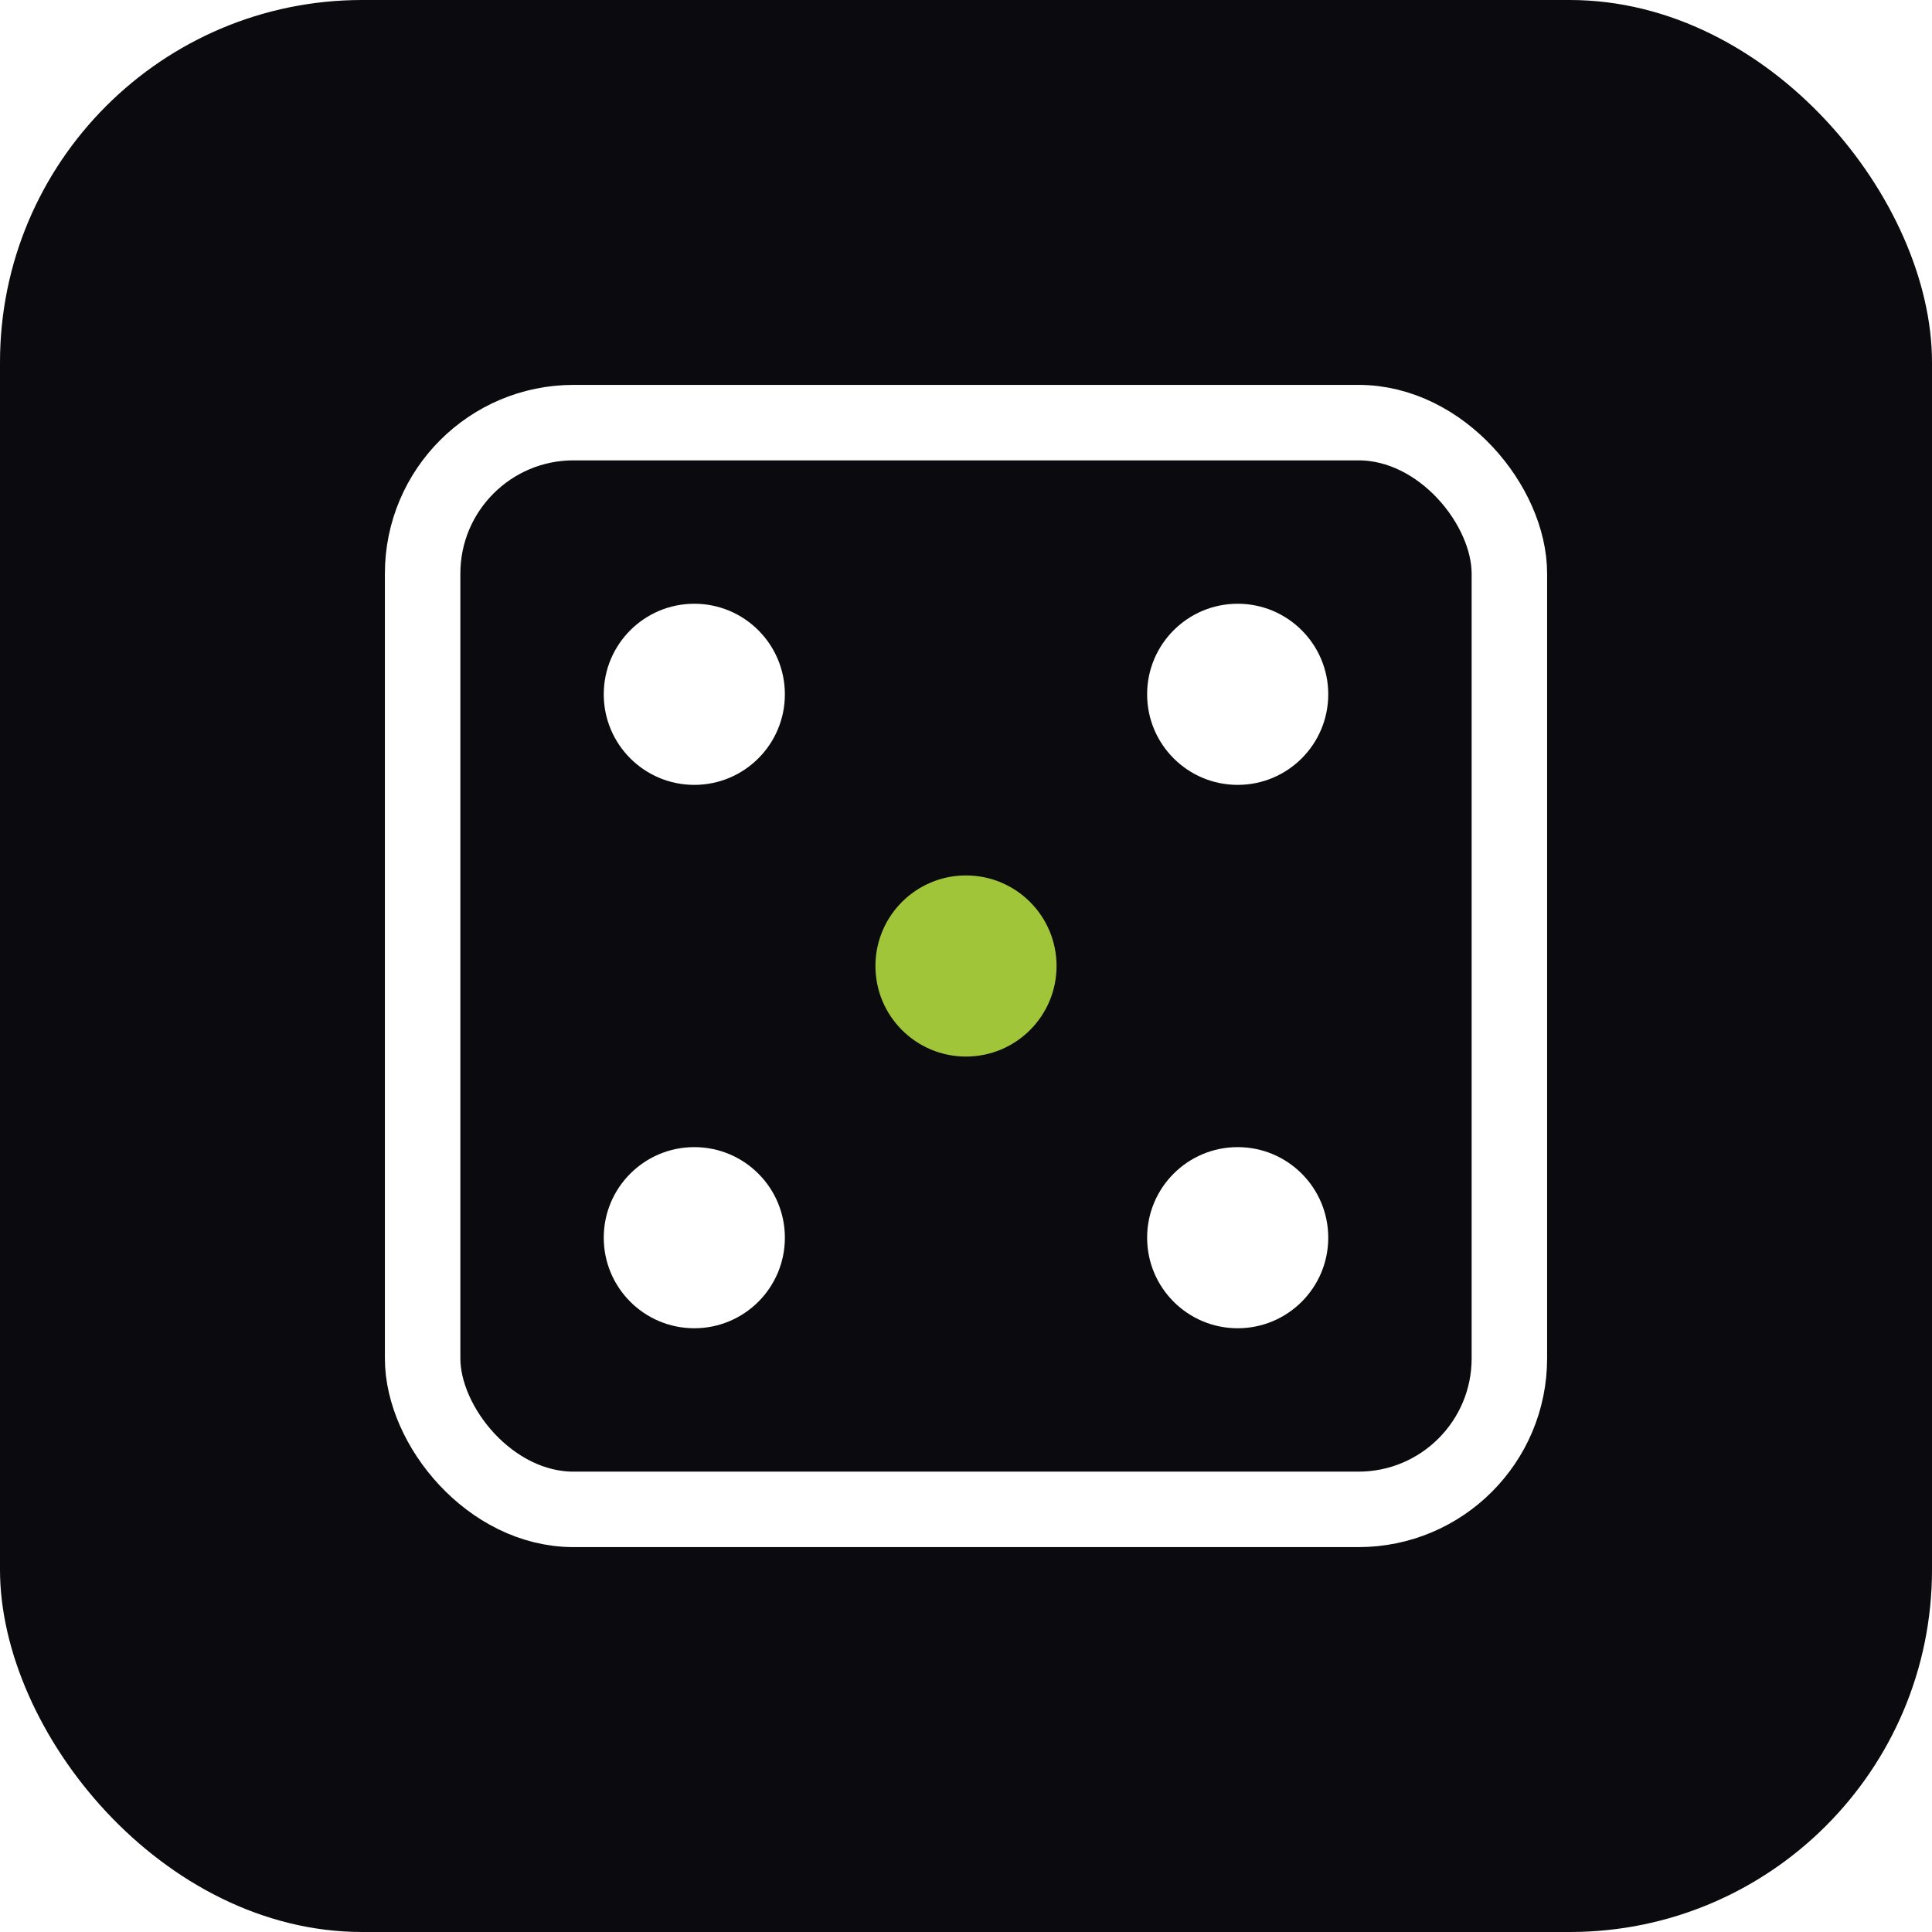
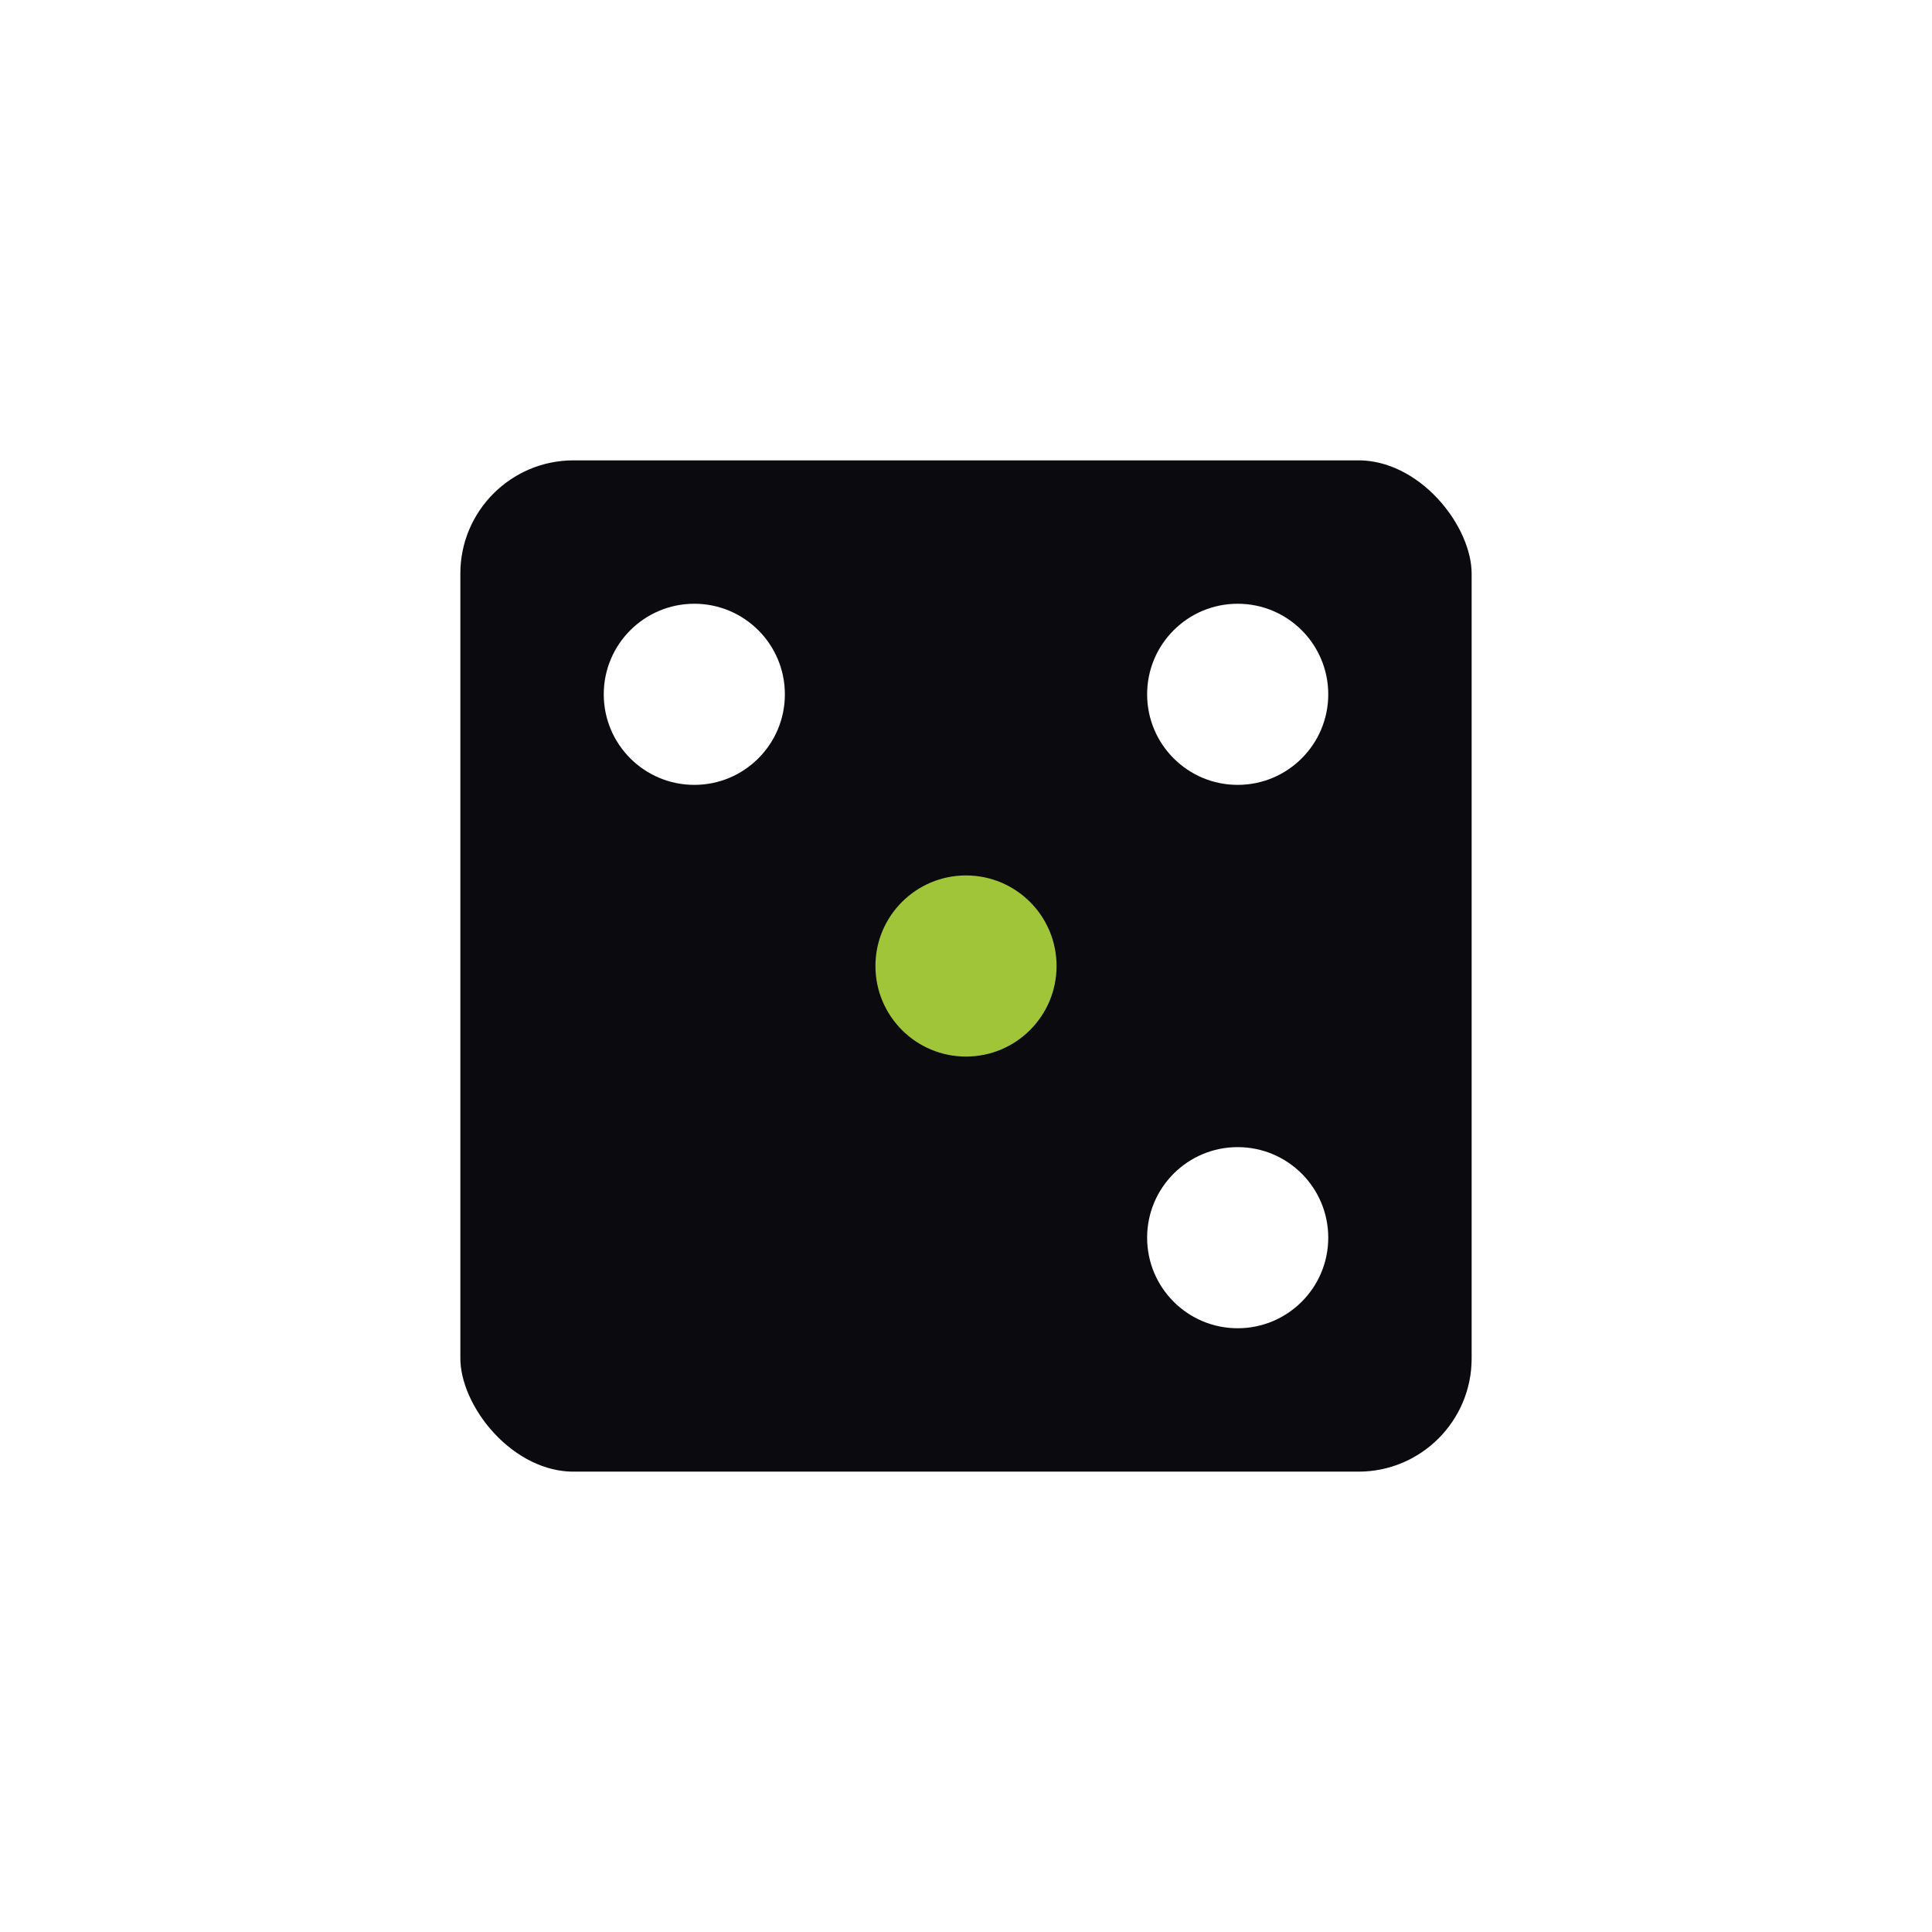
<svg xmlns="http://www.w3.org/2000/svg" width="256" height="256" viewBox="0 0 256 256">
  <defs>
    <filter id="s" x="-20%" y="-20%" width="140%" height="140%">
      <feDropShadow dx="0" dy="3" stdDeviation="5" flood-color="#000" flood-opacity="0.25" />
    </filter>
  </defs>
-   <rect x="0" y="0" width="256" height="256" rx="48" fill="#0B0B0F" filter="url(#s)" />
  <g transform="translate(128,128)">
    <rect x="-72" y="-72" width="144" height="144" rx="20" ry="20" fill="#0B0B0F" stroke="#FFFFFF" stroke-width="10" />
    <circle cx="-36" cy="-36" r="12" fill="#FFFFFF" />
    <circle cx="36" cy="-36" r="12" fill="#FFFFFF" />
    <circle cx="0" cy="0" r="12" fill="#a1c539" />
-     <circle cx="-36" cy="36" r="12" fill="#FFFFFF" />
    <circle cx="36" cy="36" r="12" fill="#FFFFFF" />
  </g>
</svg>